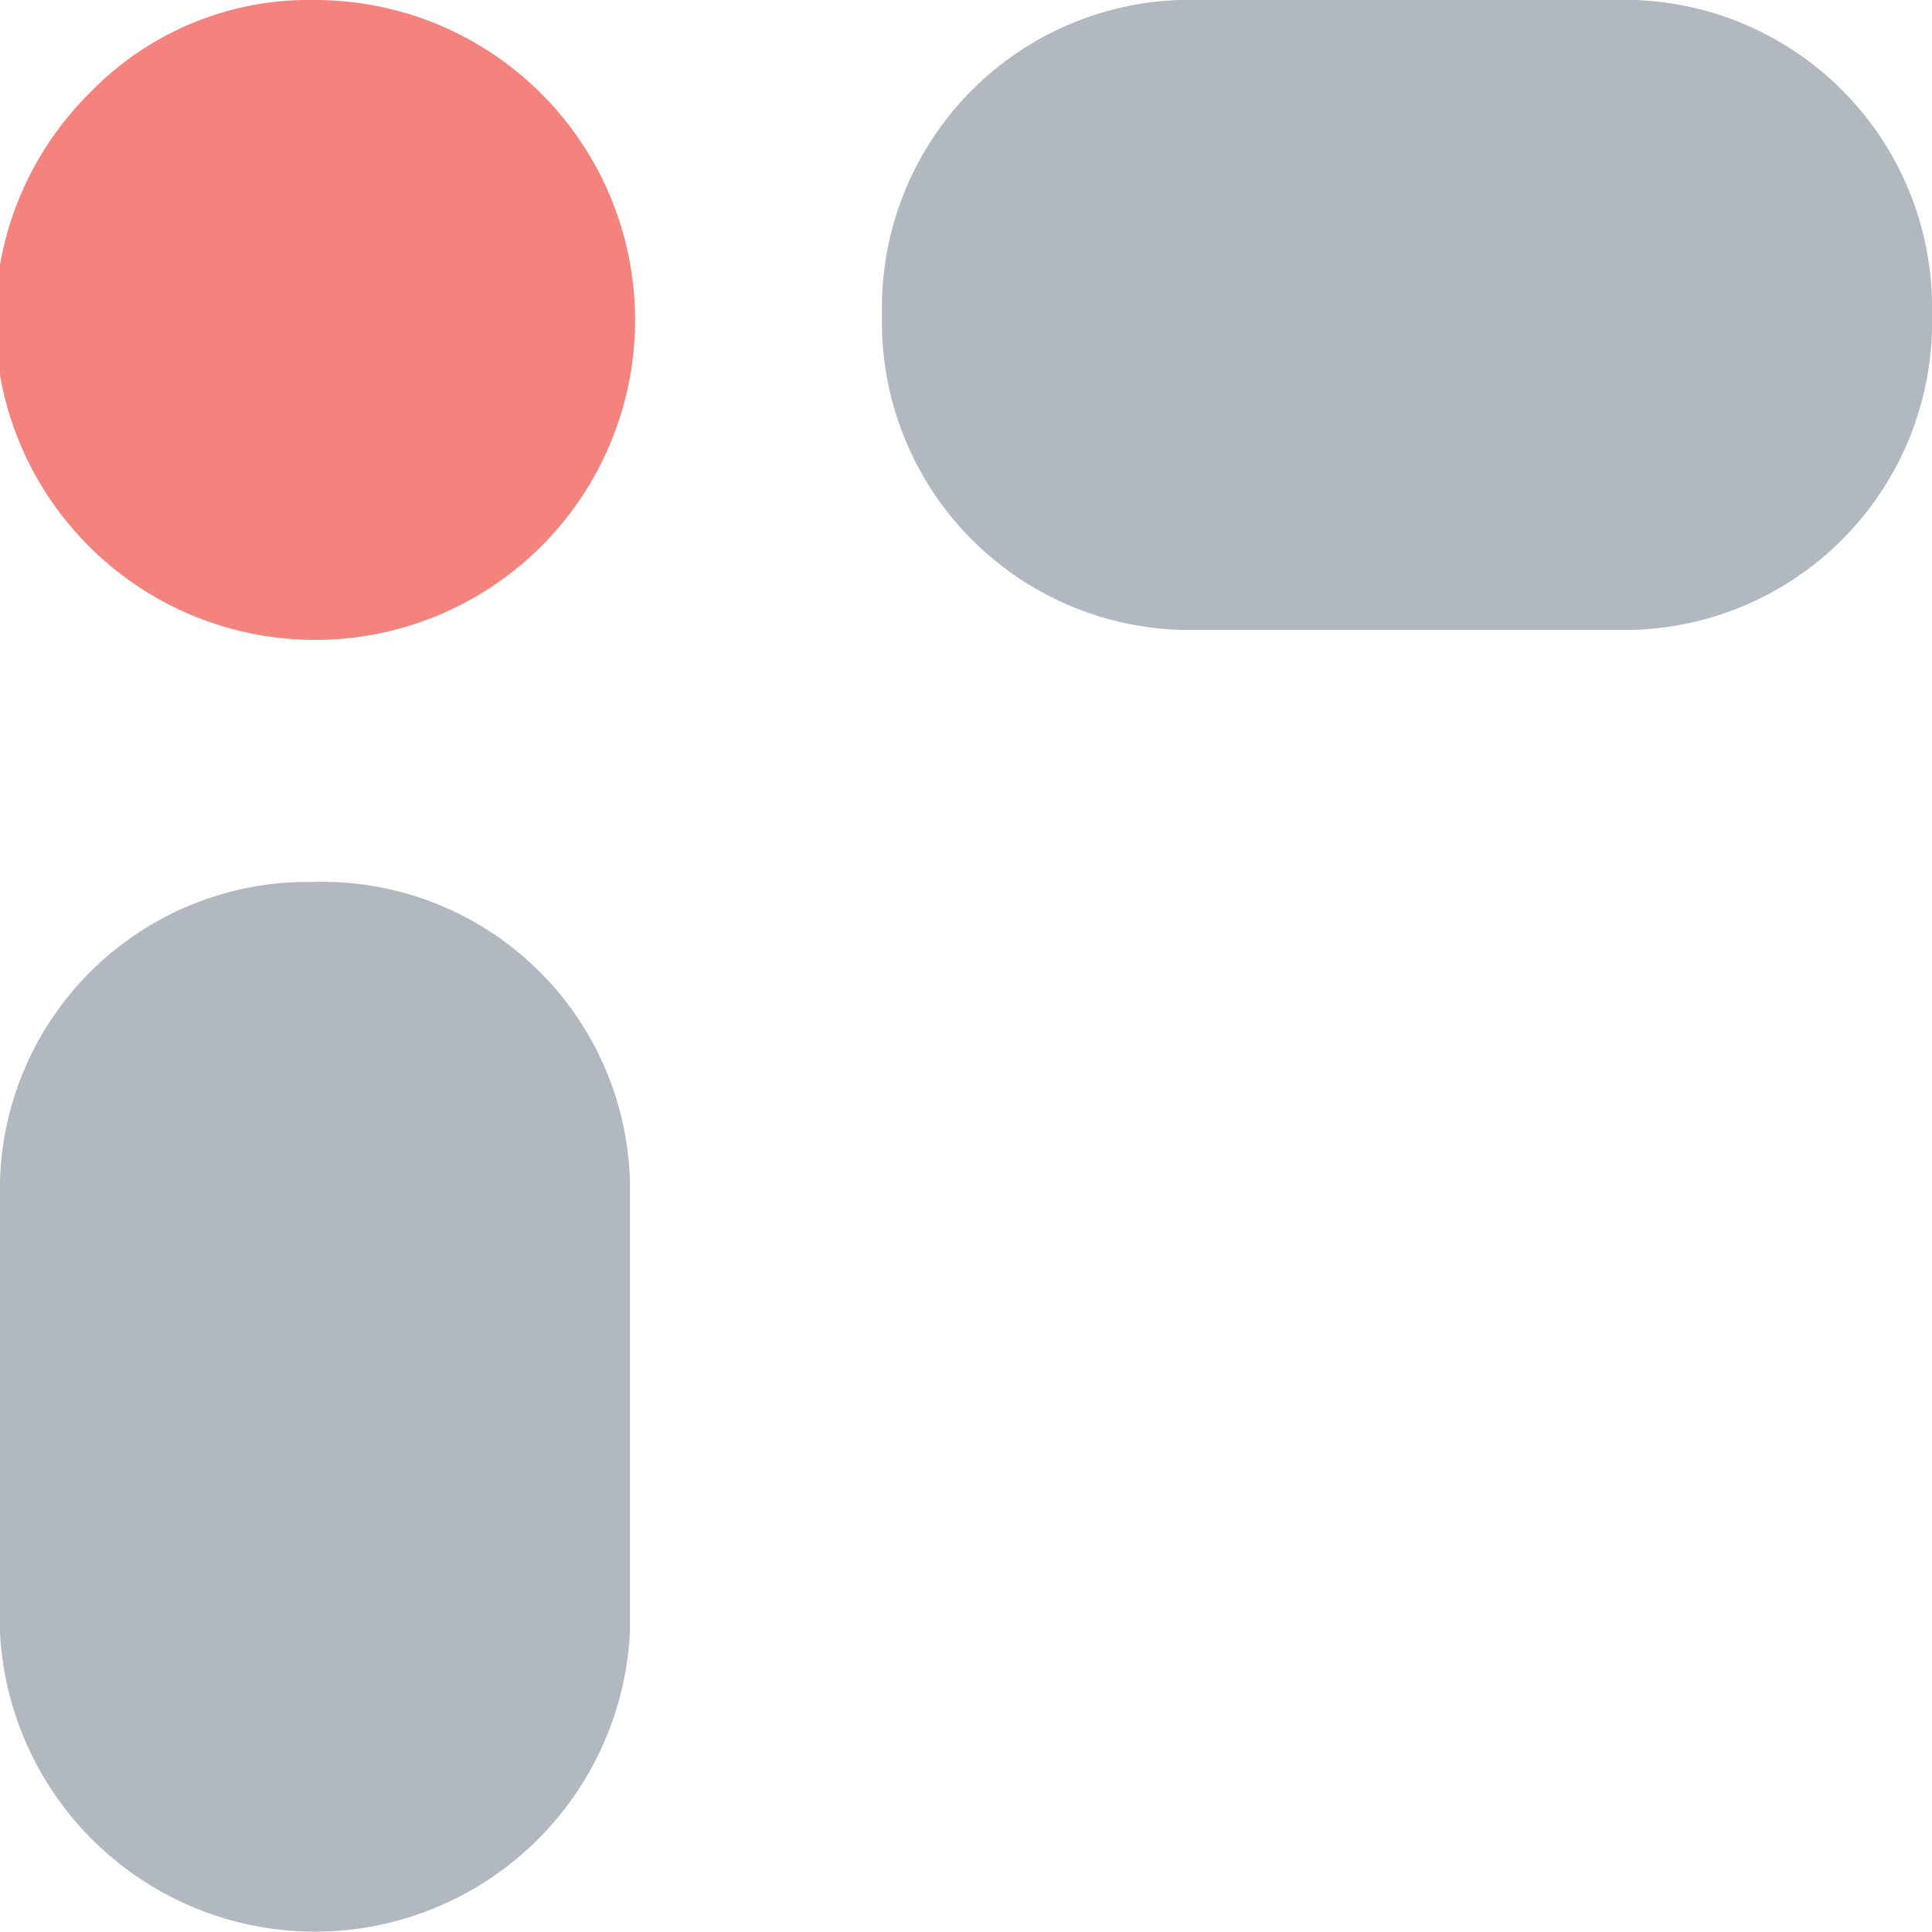
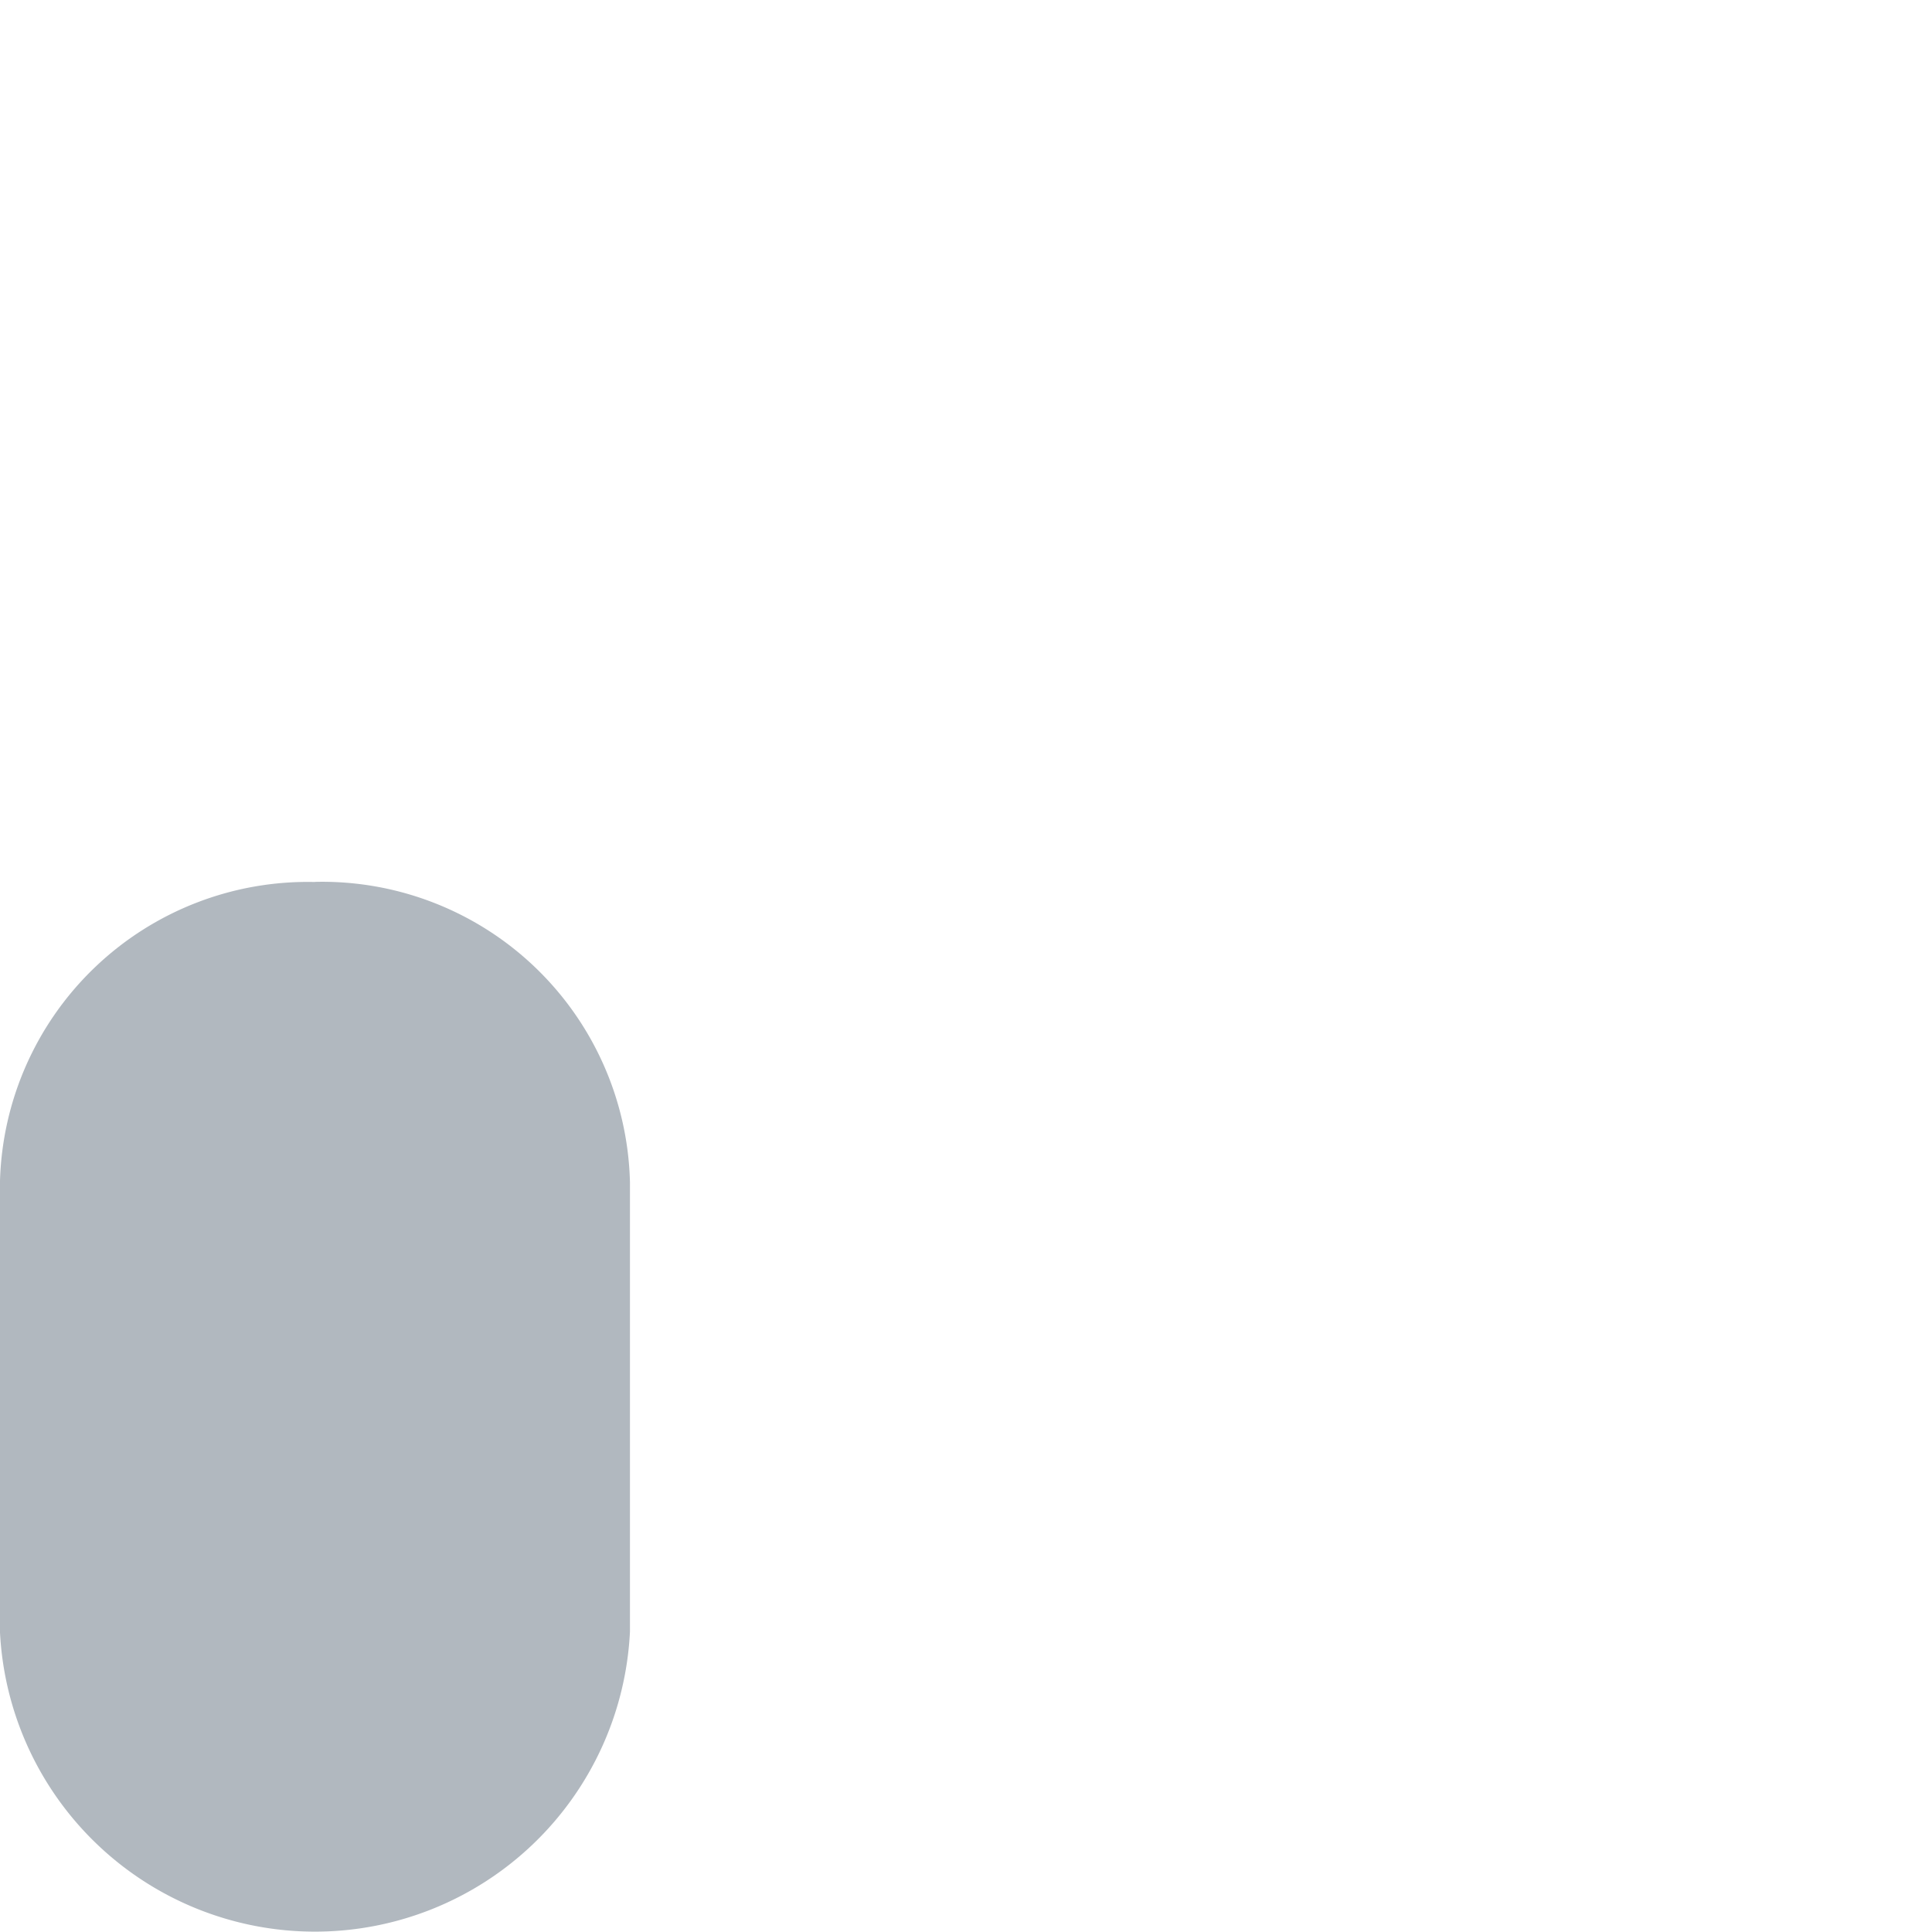
<svg xmlns="http://www.w3.org/2000/svg" width="46" height="46" viewBox="0 0 46 46">
  <defs>
    <style>.a{fill:#ee2e24;opacity:0.59;}.b{fill:#b1b8bf;}</style>
  </defs>
  <g transform="translate(0.446 0.347)">
-     <path class="a" d="M193.6,127.929a7.618,7.618,0,1,0,5.328-2.173,7.248,7.248,0,0,0-5.328,2.173" transform="translate(-191.871 -126.103)" />
    <path class="b" d="M198.918,139.653h0a7.33,7.33,0,0,0-7.5,7.15v10.7a7.509,7.509,0,0,0,15,0V146.8a7.331,7.331,0,0,0-7.5-7.15" transform="translate(-191.865 -119)" />
-     <path class="b" d="M169.266,133.254v0a7.331,7.331,0,0,0,7.15,7.5h10.7a7.331,7.331,0,0,0,7.15-7.5v0a7.33,7.33,0,0,0-7.15-7.5h-10.7a7.33,7.33,0,0,0-7.15,7.5" transform="translate(-148.712 -126.103)" />
  </g>
</svg>